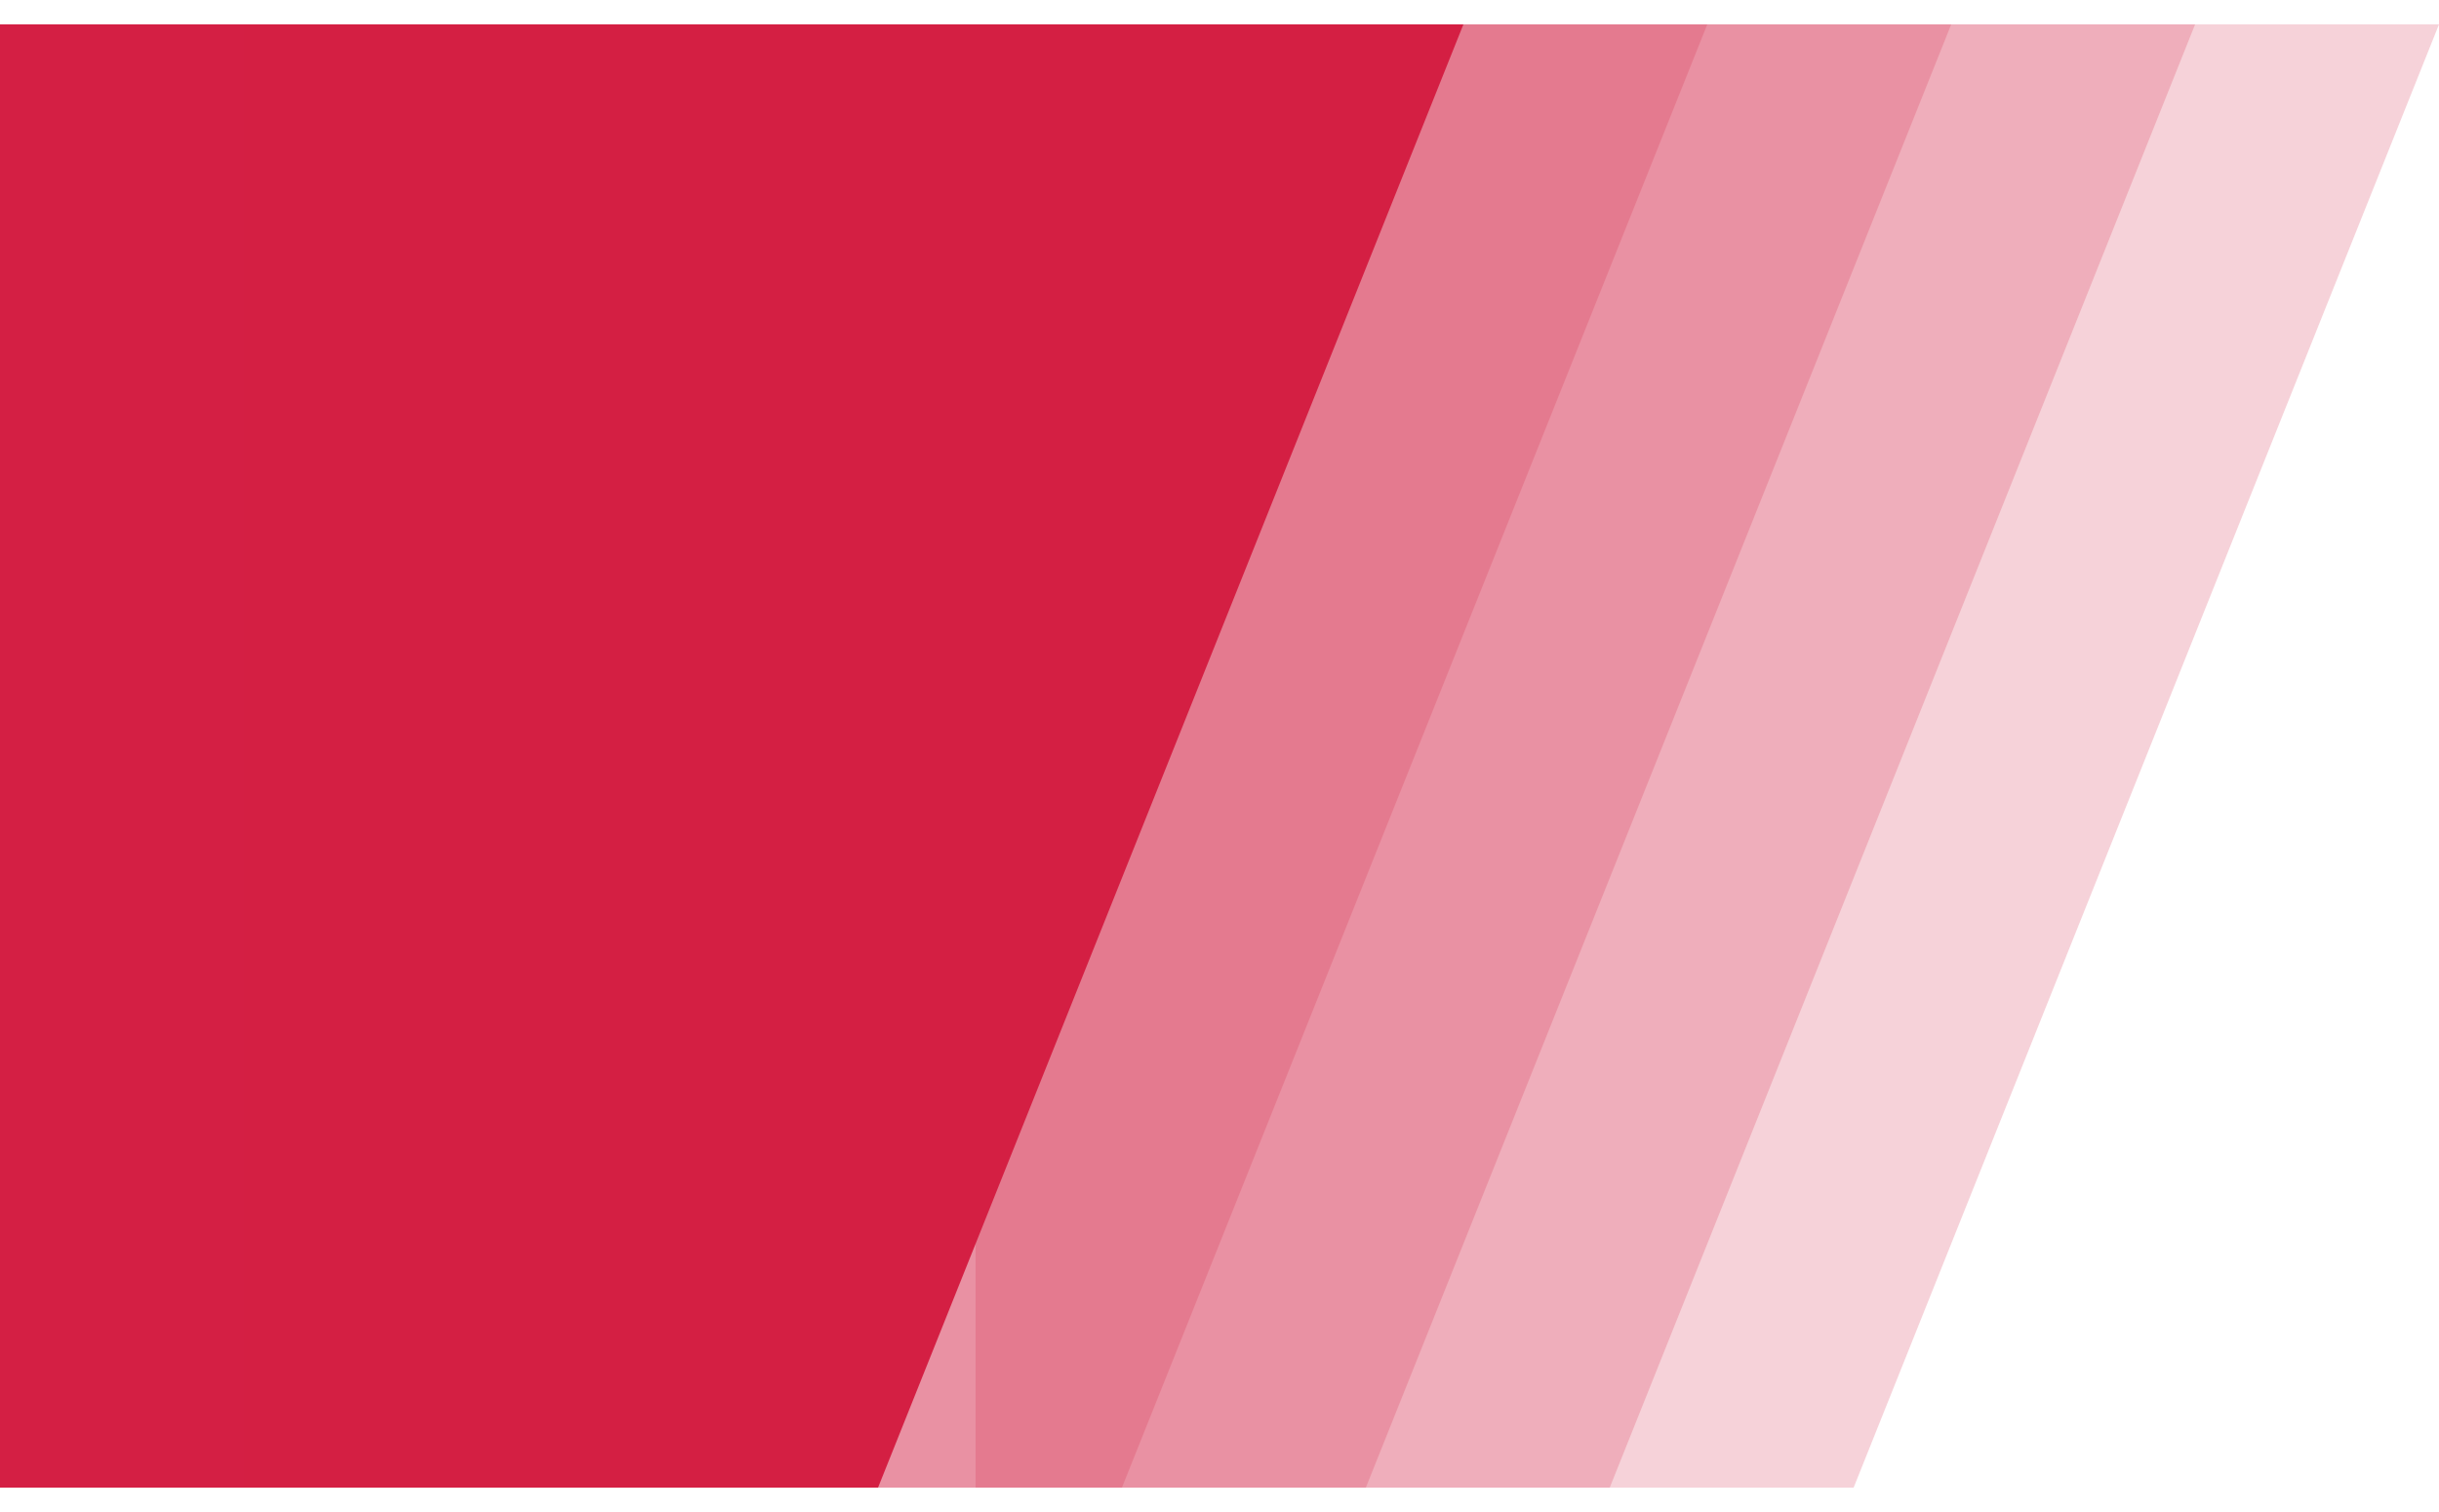
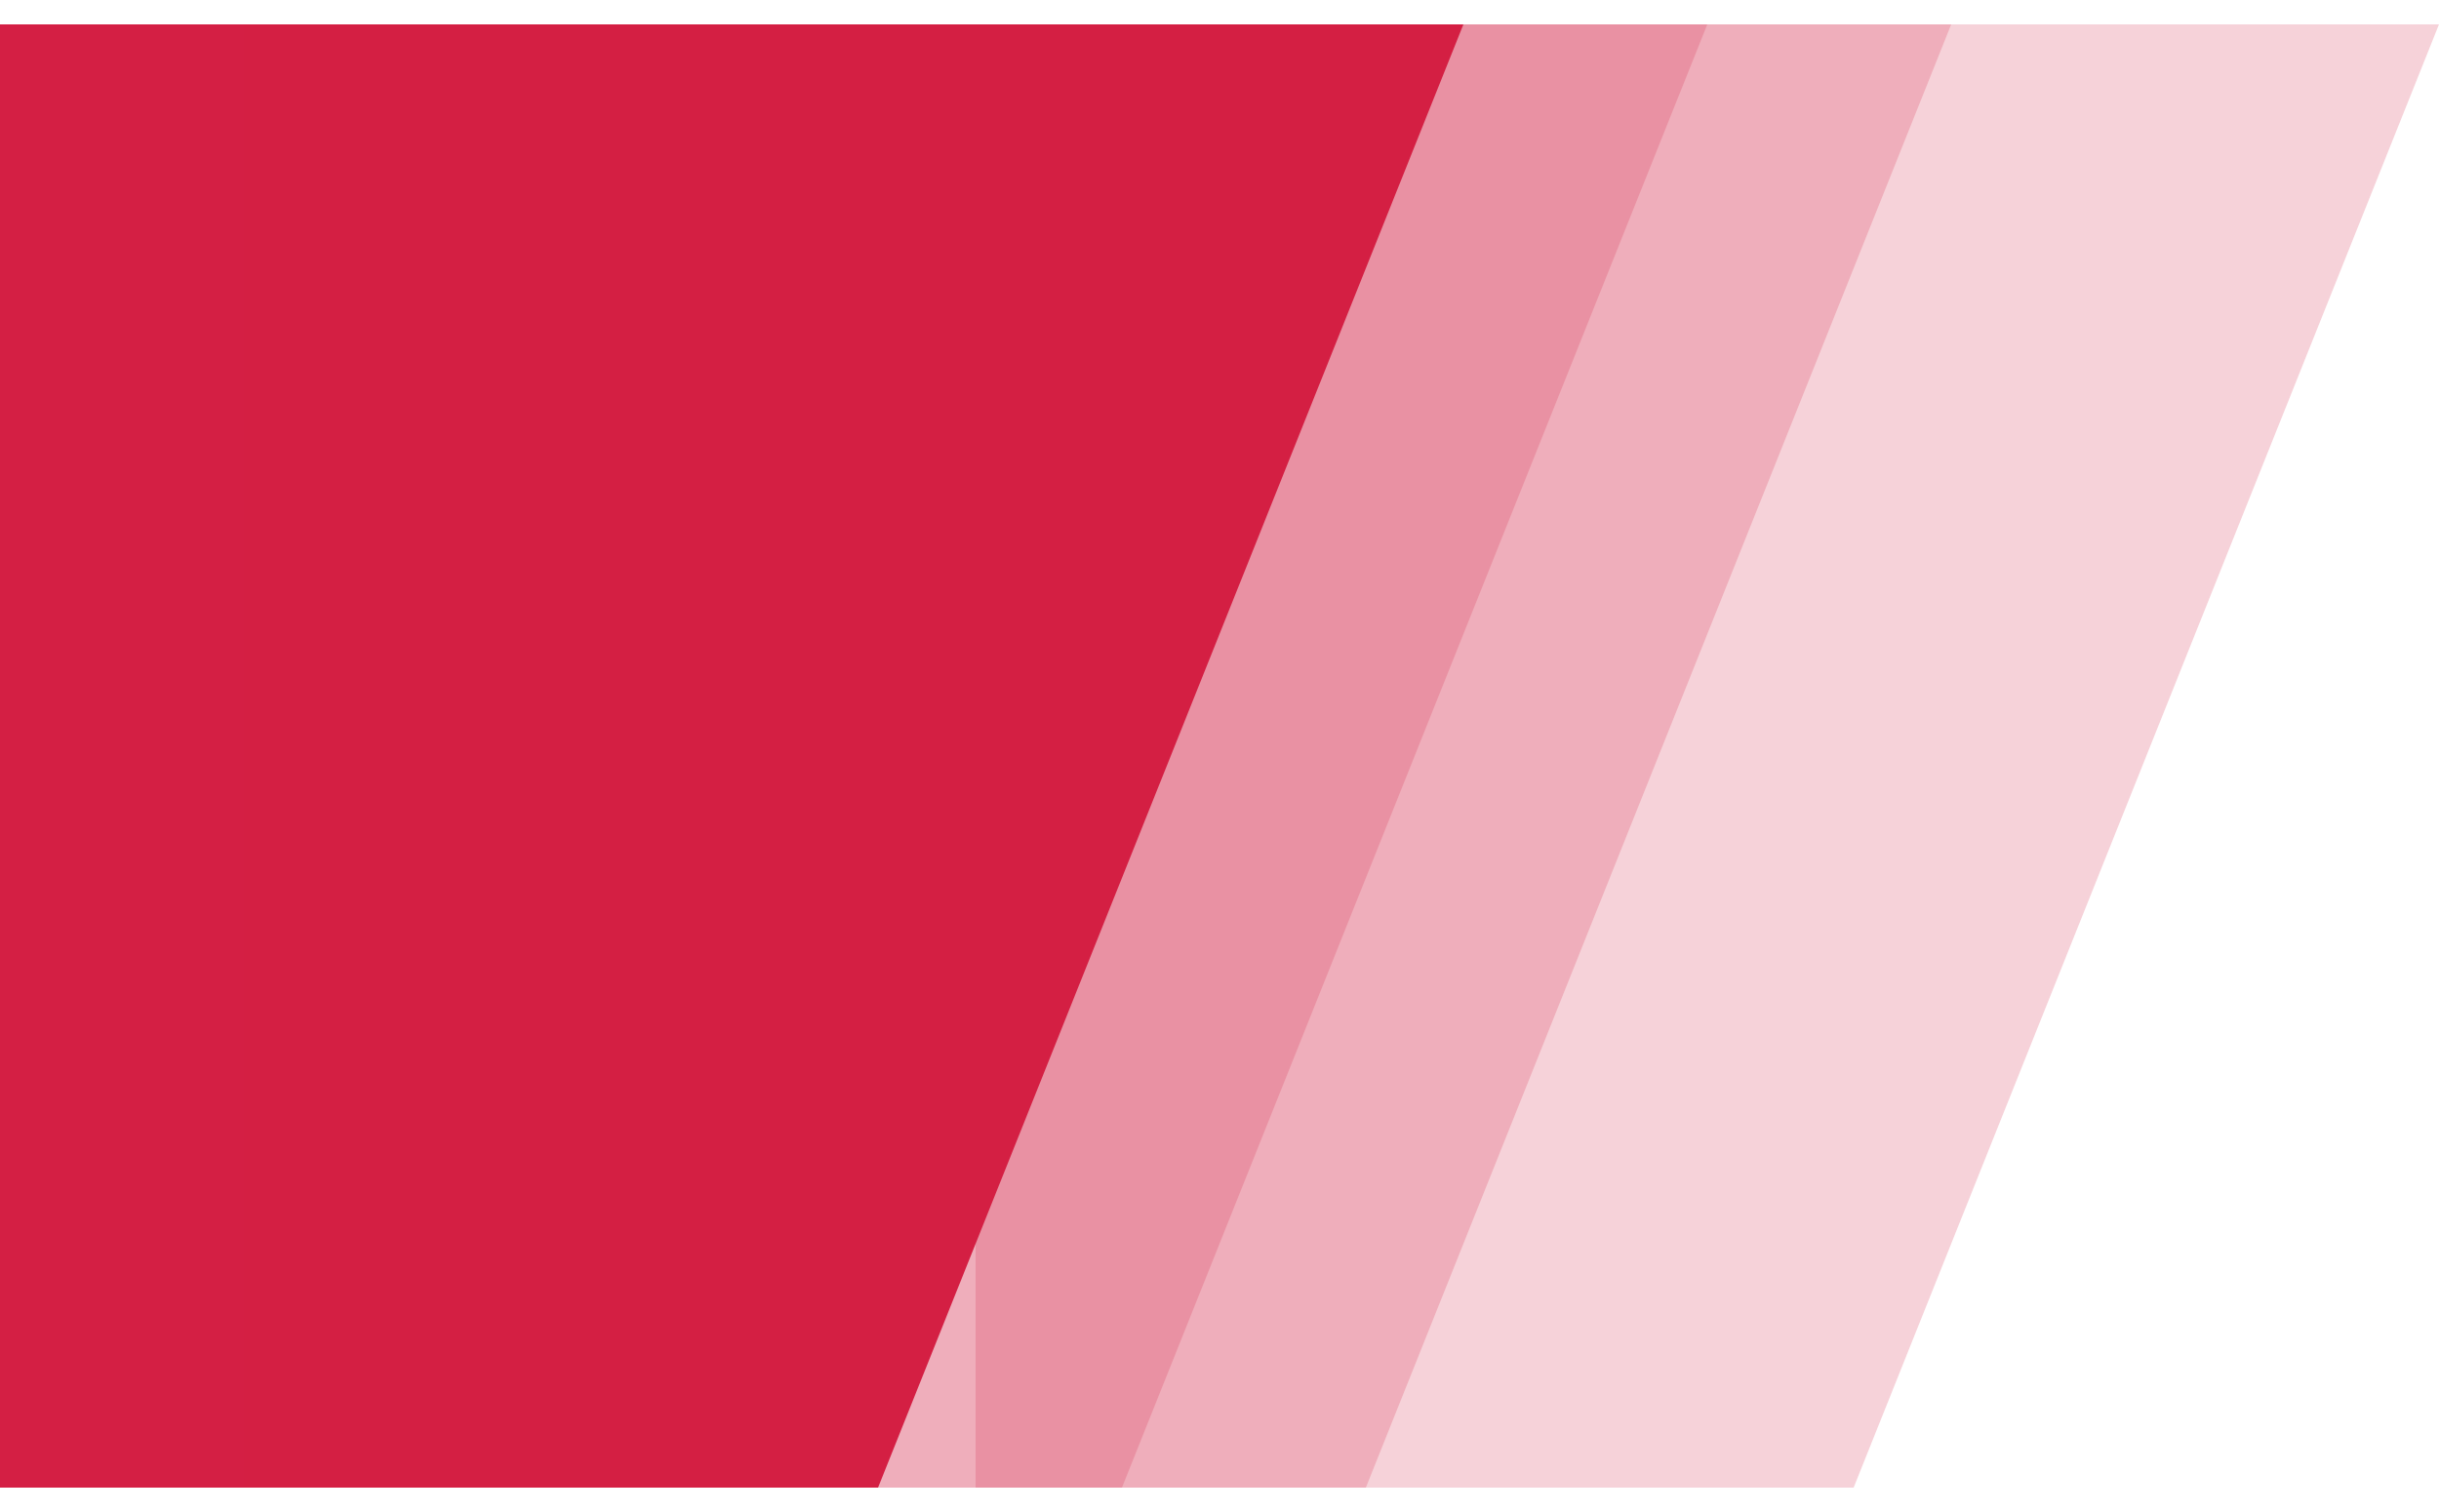
<svg xmlns="http://www.w3.org/2000/svg" width="50" height="31" fill="none">
  <path d="M0 30.5h18l12-30H0v30Z" fill="#D41F44" />
  <path d="M5 30.5h18l12-30H5v30Z" fill="#D41F44" fill-opacity=".2" />
  <path d="M10 30.5h18l12-30H10v30Z" fill="#D41F44" fill-opacity=".2" />
-   <path d="M15 30.5h18l12-30H15v30Z" fill="#D41F44" fill-opacity=".2" />
  <path d="M20 30.5h18l12-30H20v30Z" fill="#D41F44" fill-opacity=".2" />
</svg>